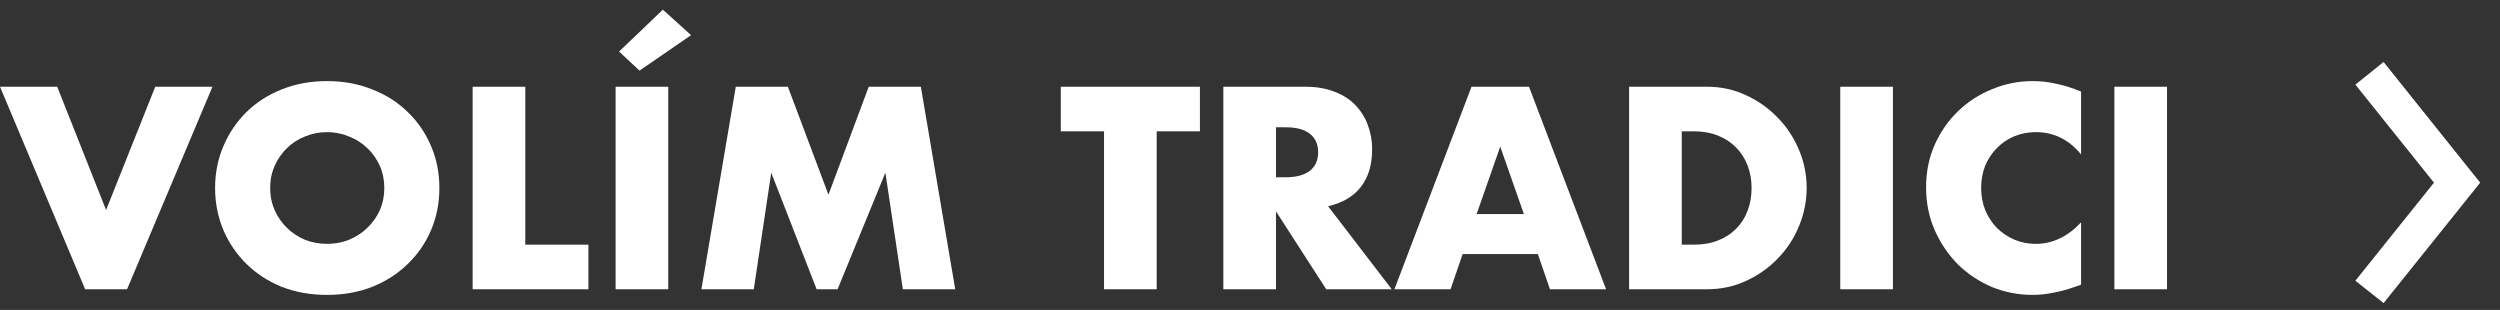
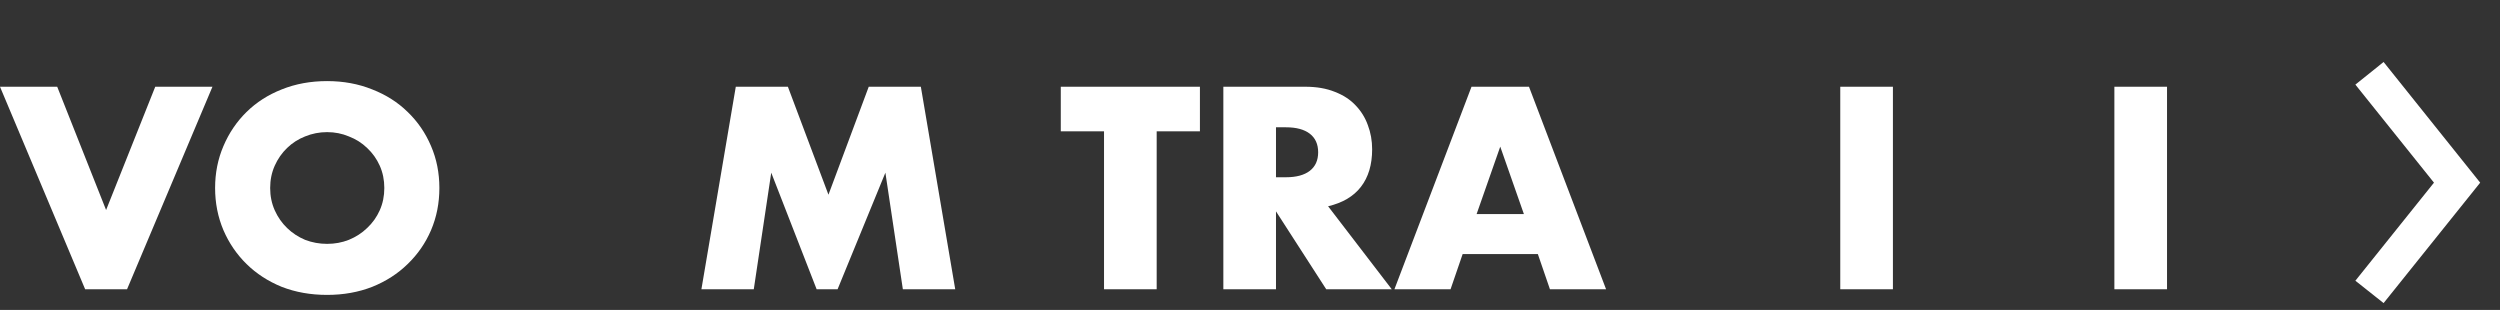
<svg xmlns="http://www.w3.org/2000/svg" width="121" height="15" viewBox="0 0 121 15" fill="none">
  <rect x="0" y="0" width="121" height="15" fill="#333333" stroke="none" />
  <path d="M2.769 4.198L5.135 10.165L7.514 4.198H10.283L6.149 14H4.121L0 4.198H2.769Z" fill="white" />
  <path d="M13.076 9.099C13.076 9.489 13.15 9.849 13.297 10.178C13.444 10.507 13.644 10.793 13.895 11.036C14.146 11.279 14.437 11.469 14.766 11.608C15.104 11.738 15.46 11.803 15.832 11.803C16.205 11.803 16.556 11.738 16.885 11.608C17.223 11.469 17.518 11.279 17.769 11.036C18.029 10.793 18.233 10.507 18.38 10.178C18.527 9.849 18.601 9.489 18.601 9.099C18.601 8.709 18.527 8.349 18.38 8.02C18.233 7.691 18.029 7.405 17.769 7.162C17.518 6.919 17.223 6.733 16.885 6.603C16.556 6.464 16.205 6.395 15.832 6.395C15.46 6.395 15.104 6.464 14.766 6.603C14.437 6.733 14.146 6.919 13.895 7.162C13.644 7.405 13.444 7.691 13.297 8.02C13.15 8.349 13.076 8.709 13.076 9.099ZM10.411 9.099C10.411 8.371 10.546 7.695 10.814 7.071C11.083 6.438 11.456 5.888 11.932 5.42C12.409 4.952 12.976 4.588 13.635 4.328C14.303 4.059 15.035 3.925 15.832 3.925C16.621 3.925 17.349 4.059 18.016 4.328C18.683 4.588 19.256 4.952 19.732 5.42C20.218 5.888 20.595 6.438 20.863 7.071C21.132 7.695 21.266 8.371 21.266 9.099C21.266 9.827 21.132 10.507 20.863 11.14C20.595 11.764 20.218 12.31 19.732 12.778C19.256 13.246 18.683 13.614 18.016 13.883C17.349 14.143 16.621 14.273 15.832 14.273C15.035 14.273 14.303 14.143 13.635 13.883C12.976 13.614 12.409 13.246 11.932 12.778C11.456 12.31 11.083 11.764 10.814 11.14C10.546 10.507 10.411 9.827 10.411 9.099Z" fill="white" />
-   <path d="M25.424 4.198V11.842H28.479V14H22.876V4.198H25.424Z" fill="white" />
-   <path d="M32.343 4.198V14H29.795V4.198H32.343ZM33.448 1.702L30.952 3.418L29.964 2.495L32.083 0.467L33.448 1.702Z" fill="white" />
  <path d="M33.948 14L35.612 4.198H38.134L40.097 9.424L42.047 4.198H44.569L46.233 14H43.698L42.853 8.358L40.539 14H39.525L37.328 8.358L36.483 14H33.948Z" fill="white" />
  <path d="M55.983 6.356V14H53.435V6.356H51.342V4.198H58.076V6.356H55.983Z" fill="white" />
  <path d="M61.758 8.579H62.239C62.741 8.579 63.127 8.475 63.396 8.267C63.664 8.059 63.799 7.76 63.799 7.37C63.799 6.98 63.664 6.681 63.396 6.473C63.127 6.265 62.741 6.161 62.239 6.161H61.758V8.579ZM67.361 14H64.189L61.758 10.23V14H59.21V4.198H63.175C63.721 4.198 64.197 4.28 64.605 4.445C65.012 4.601 65.346 4.818 65.606 5.095C65.874 5.372 66.074 5.693 66.204 6.057C66.342 6.421 66.412 6.811 66.412 7.227C66.412 7.972 66.23 8.579 65.866 9.047C65.51 9.506 64.982 9.818 64.28 9.983L67.361 14Z" fill="white" />
  <path d="M73.756 10.36L72.612 7.097L71.468 10.36H73.756ZM74.432 12.297H70.792L70.207 14H67.49L71.221 4.198H74.003L77.734 14H75.017L74.432 12.297Z" fill="white" />
-   <path d="M81.397 11.842H81.982C82.424 11.842 82.819 11.773 83.165 11.634C83.512 11.495 83.802 11.305 84.036 11.062C84.279 10.819 84.461 10.533 84.582 10.204C84.712 9.866 84.777 9.498 84.777 9.099C84.777 8.709 84.712 8.345 84.582 8.007C84.452 7.669 84.266 7.379 84.023 7.136C83.789 6.893 83.499 6.703 83.152 6.564C82.806 6.425 82.416 6.356 81.982 6.356H81.397V11.842ZM78.849 4.198H82.619C83.287 4.198 83.911 4.332 84.491 4.601C85.081 4.87 85.592 5.229 86.025 5.68C86.467 6.122 86.814 6.642 87.065 7.24C87.317 7.829 87.442 8.449 87.442 9.099C87.442 9.74 87.317 10.36 87.065 10.958C86.823 11.547 86.48 12.067 86.038 12.518C85.605 12.969 85.094 13.328 84.504 13.597C83.924 13.866 83.295 14 82.619 14H78.849V4.198Z" fill="white" />
  <path d="M91.617 4.198V14H89.069V4.198H91.617Z" fill="white" />
-   <path d="M100.724 7.474C100.134 6.755 99.406 6.395 98.54 6.395C98.158 6.395 97.803 6.464 97.474 6.603C97.153 6.742 96.876 6.932 96.642 7.175C96.408 7.409 96.221 7.691 96.083 8.02C95.953 8.349 95.888 8.705 95.888 9.086C95.888 9.476 95.953 9.836 96.083 10.165C96.221 10.494 96.408 10.78 96.642 11.023C96.884 11.266 97.166 11.456 97.487 11.595C97.807 11.734 98.154 11.803 98.527 11.803C99.341 11.803 100.074 11.456 100.724 10.763V13.779L100.464 13.87C100.074 14.009 99.71 14.108 99.372 14.169C99.034 14.238 98.7 14.273 98.371 14.273C97.695 14.273 97.045 14.147 96.421 13.896C95.805 13.636 95.259 13.276 94.783 12.817C94.315 12.349 93.938 11.799 93.652 11.166C93.366 10.525 93.223 9.827 93.223 9.073C93.223 8.319 93.361 7.63 93.639 7.006C93.925 6.373 94.302 5.832 94.77 5.381C95.246 4.922 95.797 4.566 96.421 4.315C97.045 4.055 97.699 3.925 98.384 3.925C98.774 3.925 99.155 3.968 99.528 4.055C99.909 4.133 100.308 4.259 100.724 4.432V7.474Z" fill="white" />
  <path d="M104.884 4.198V14H102.336V4.198H104.884Z" fill="white" />
  <path d="M115.366 3L114 4.095L117.804 8.841L114 13.587L115.366 14.67L120.041 8.841L115.366 3Z" fill="white" />
</svg>